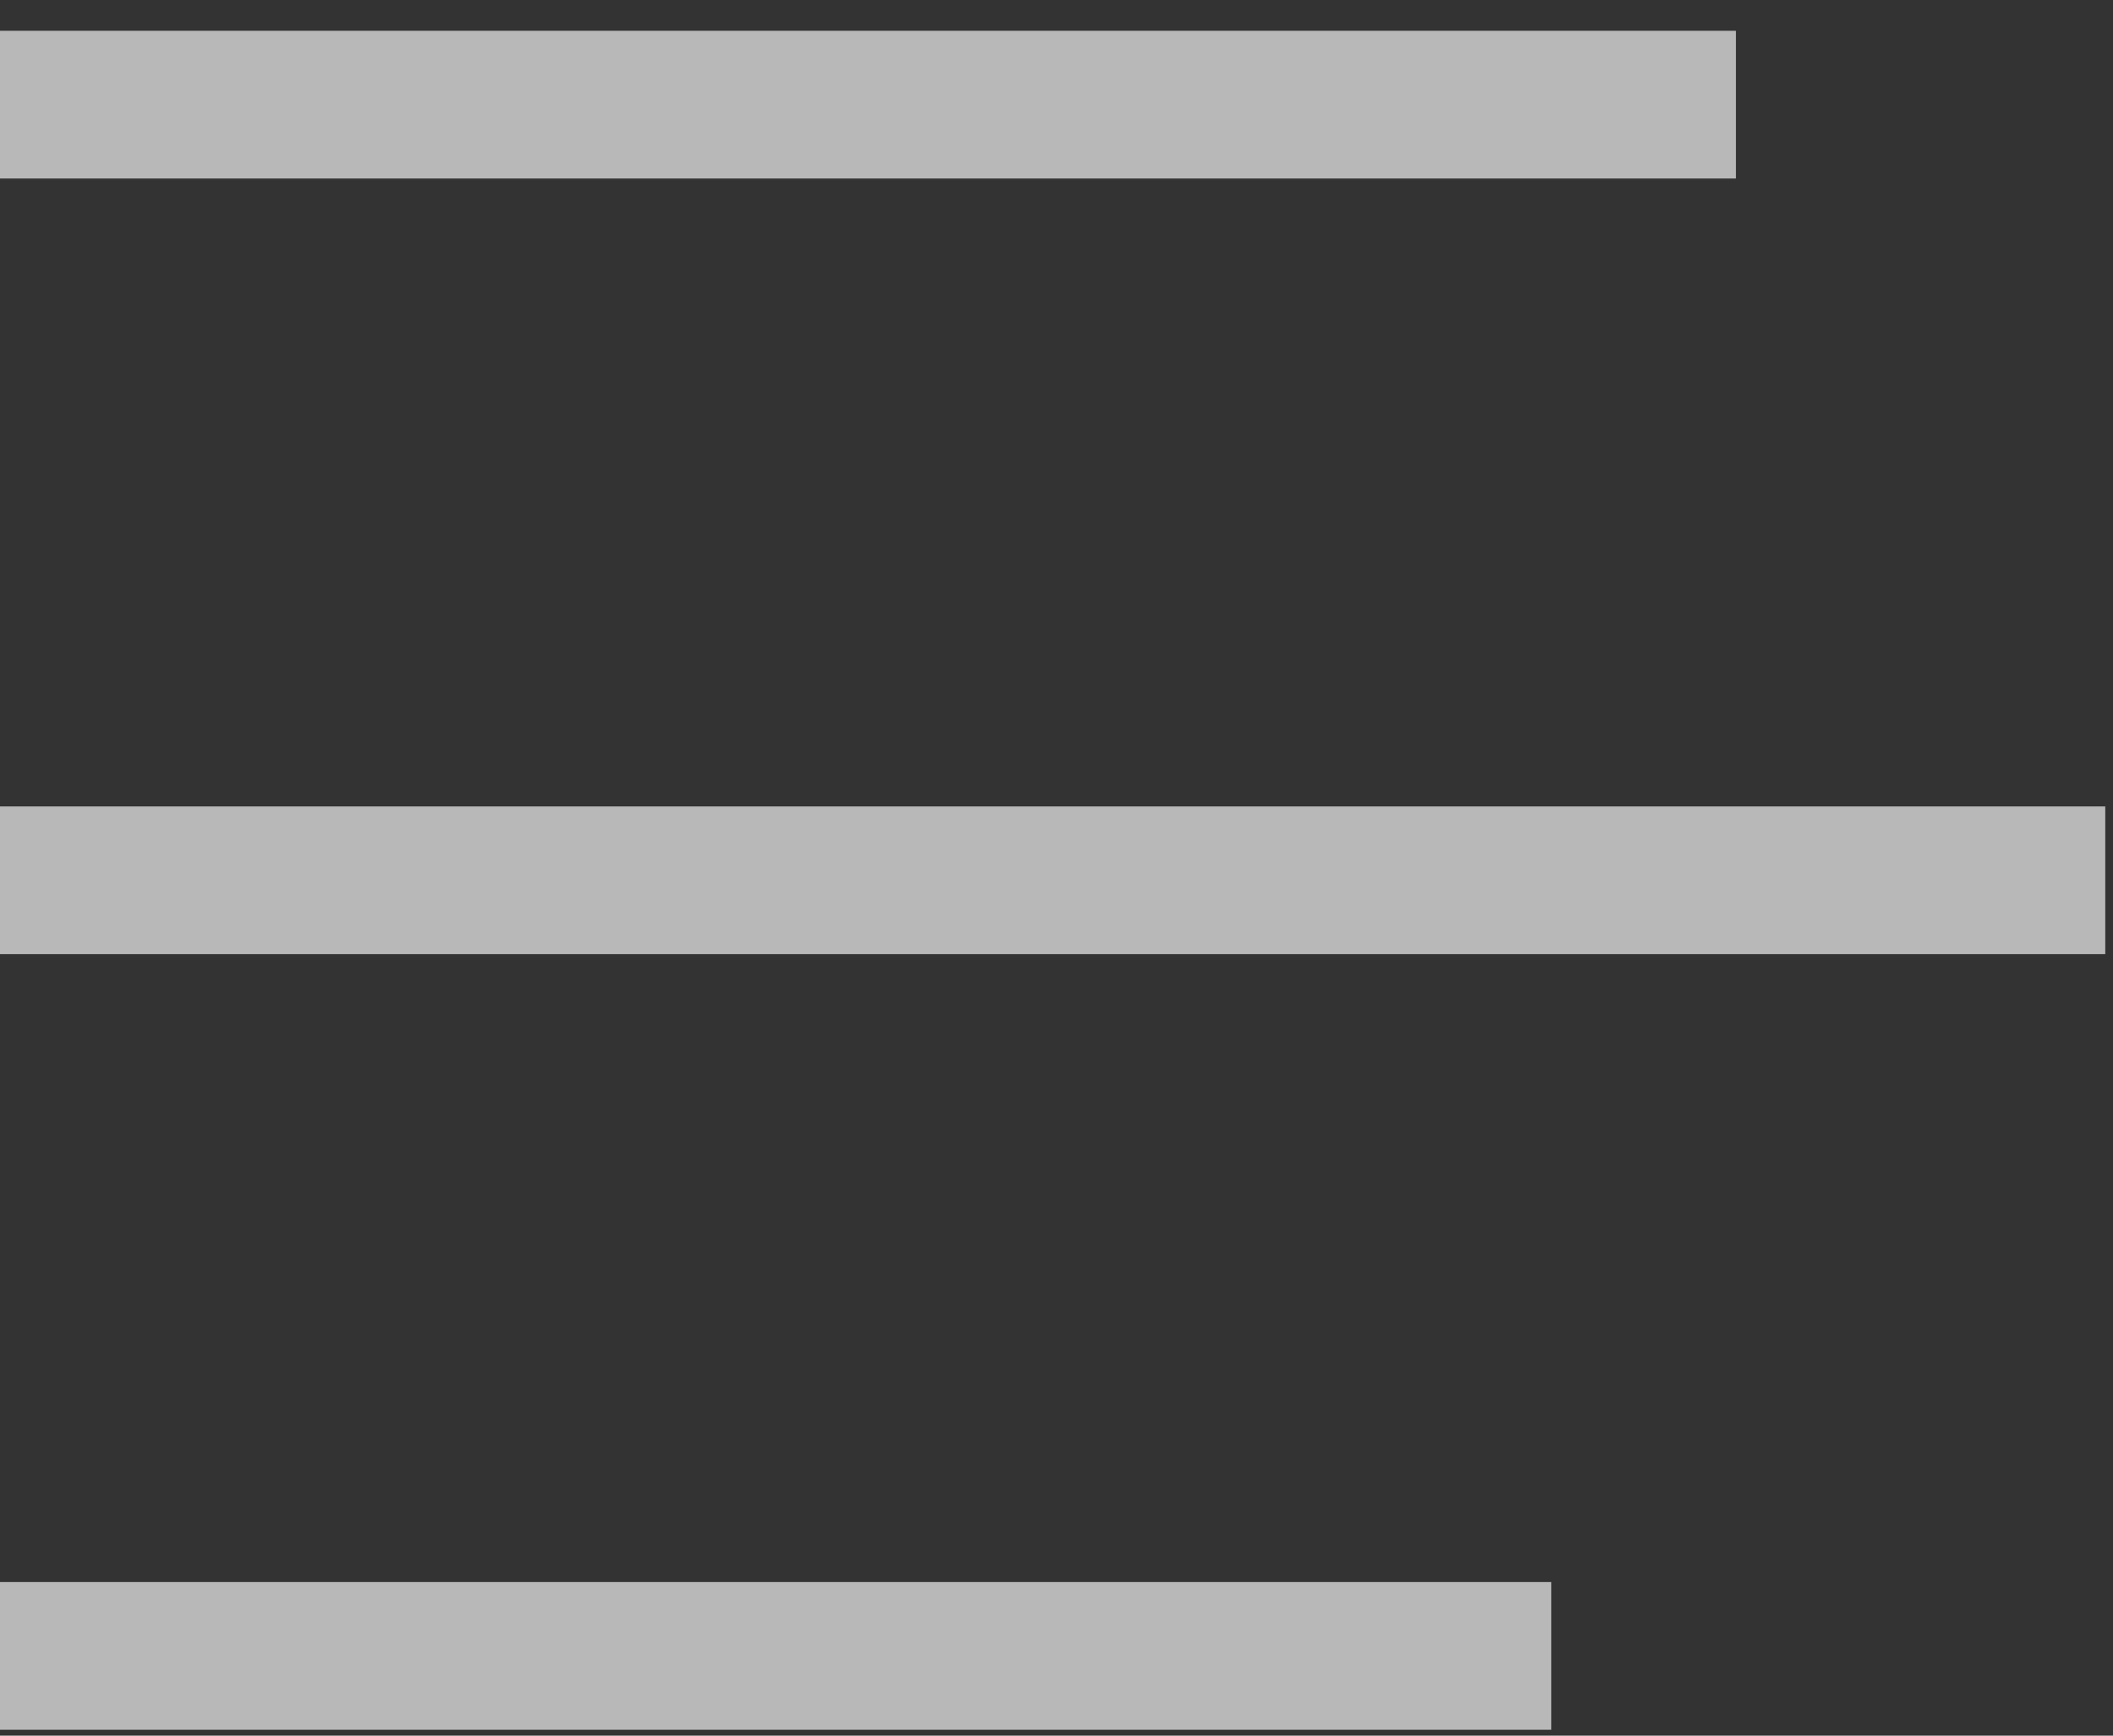
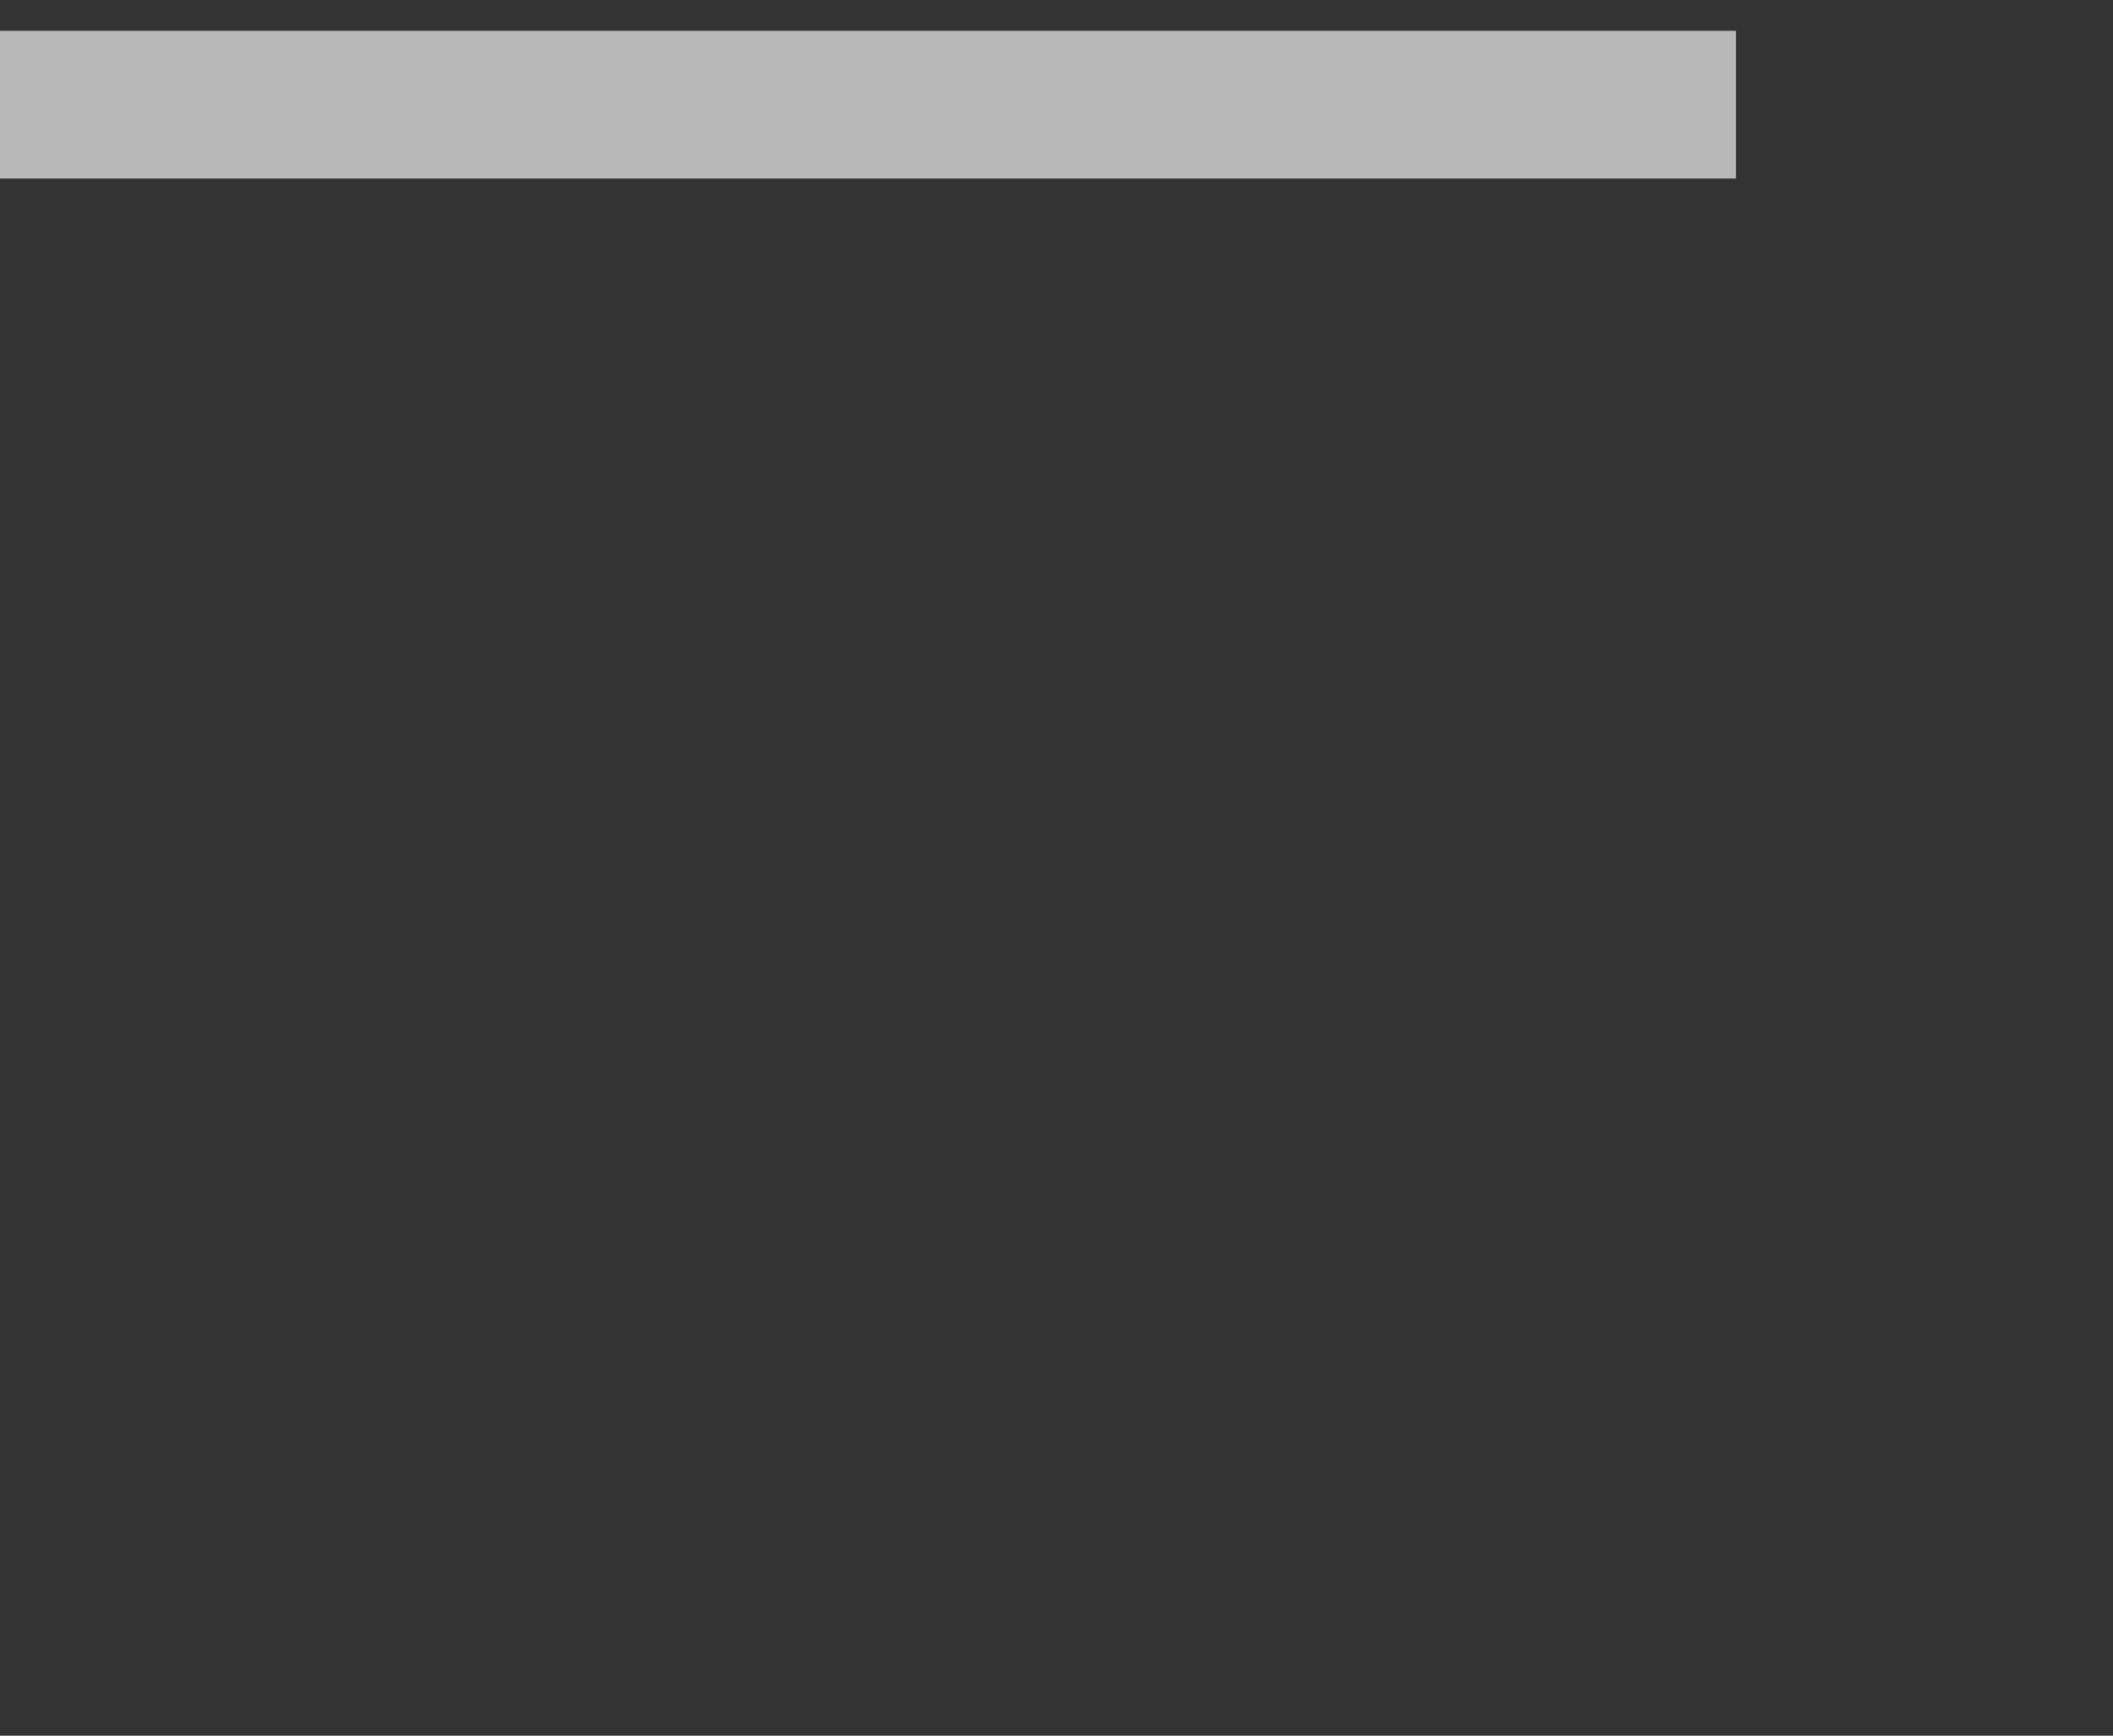
<svg xmlns="http://www.w3.org/2000/svg" width="56" height="46" viewBox="0 0 56 46" fill="none">
  <rect x="0" y="0" width="56" height="46" fill="#333333" stroke="none" />
  <g opacity="0.65">
-     <rect y="21.373" width="55.795" height="3.915" fill="white" />
    <rect y="0.816" width="46.007" height="3.915" fill="white" />
-     <rect y="41.929" width="41.112" height="3.915" fill="white" />
  </g>
</svg>